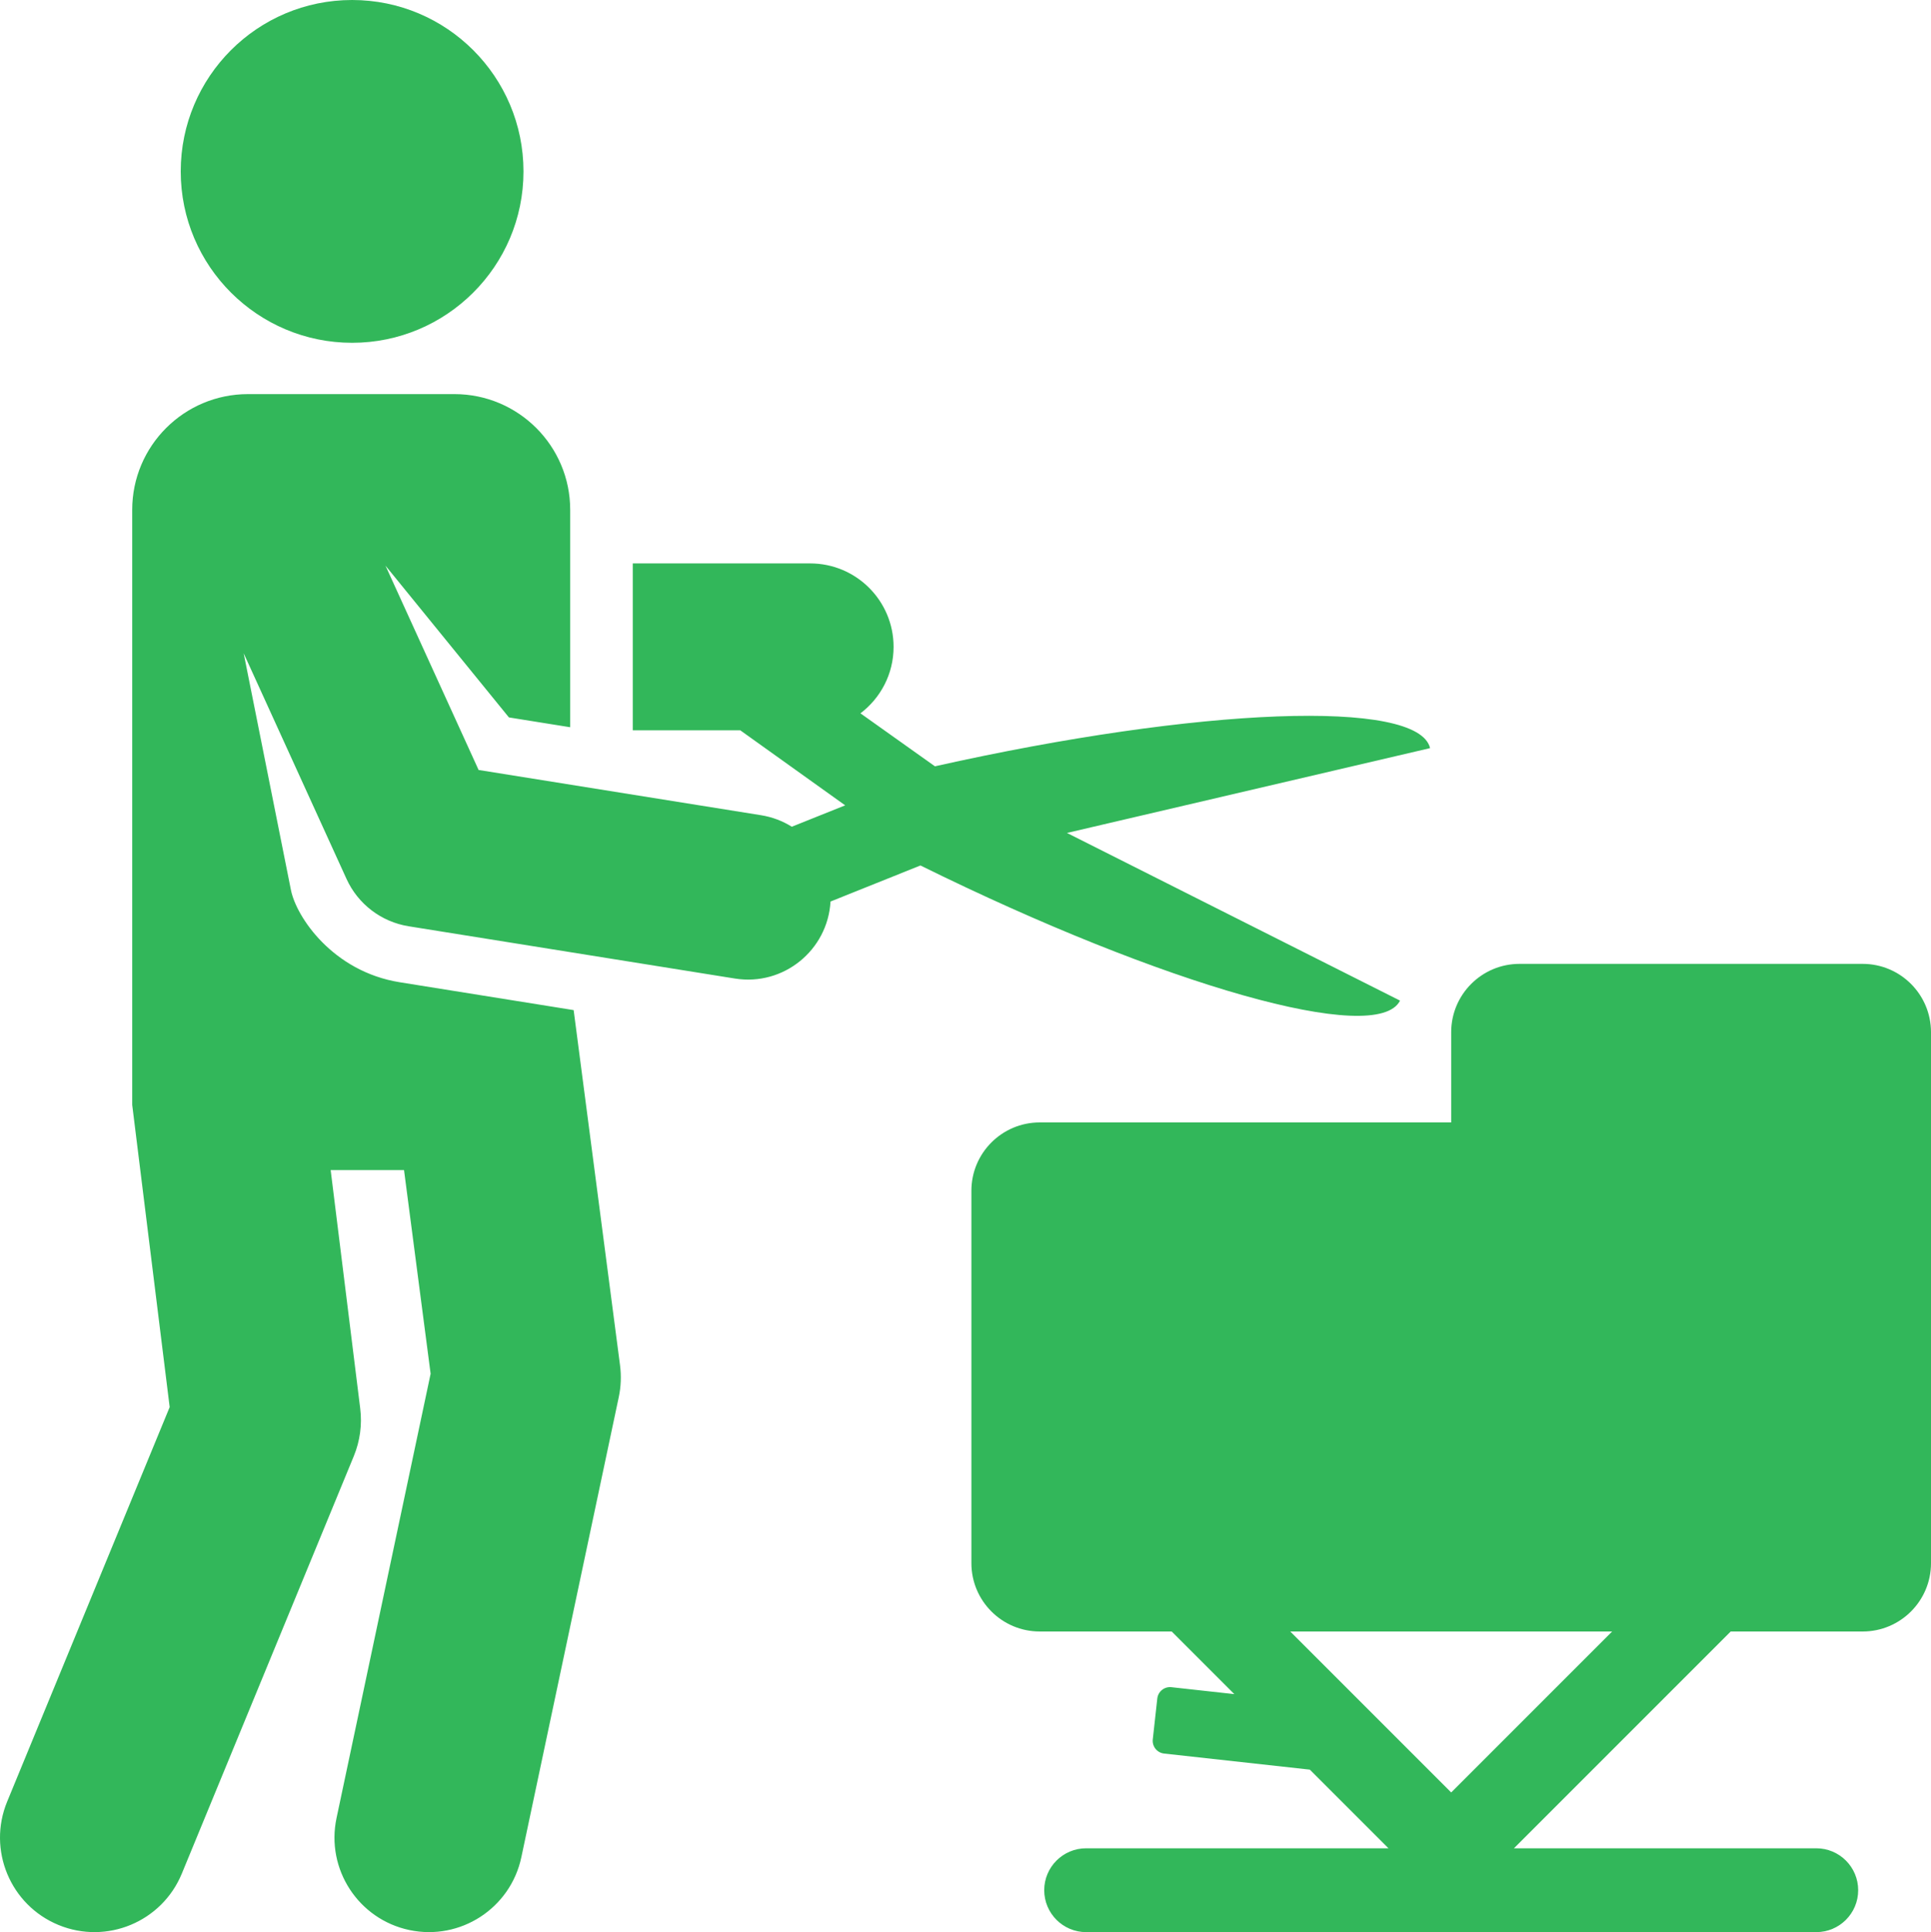
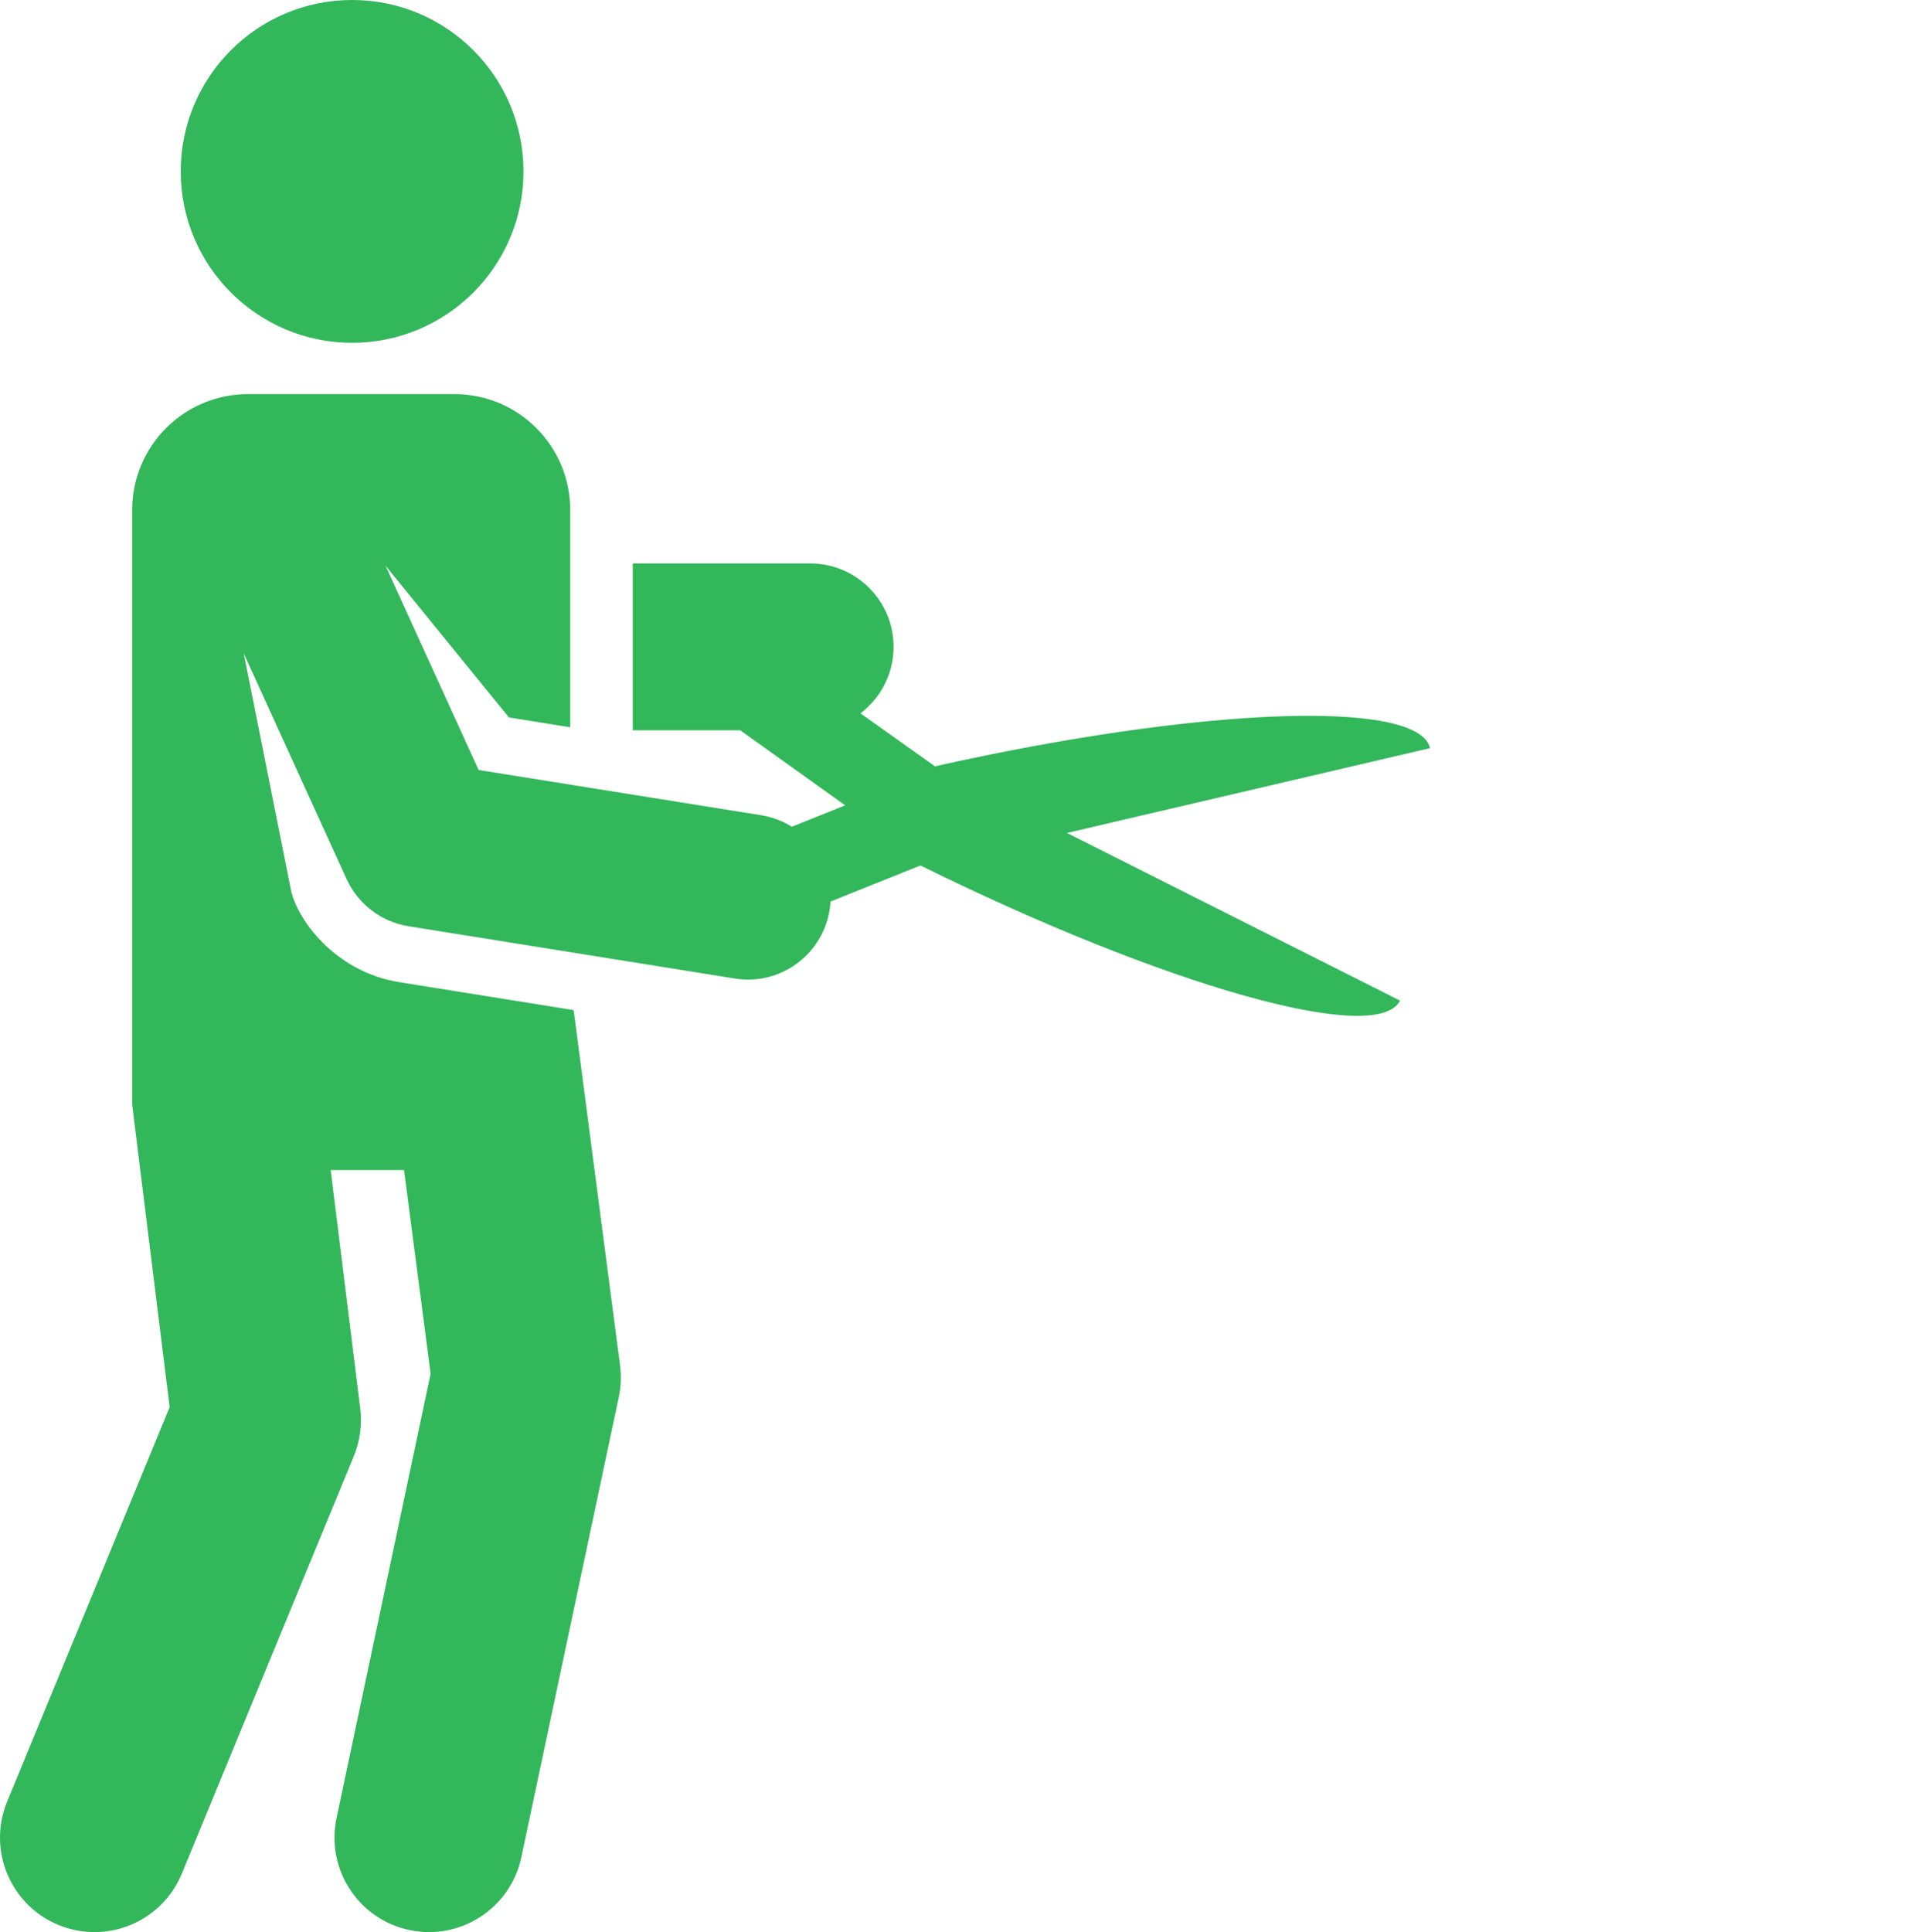
<svg xmlns="http://www.w3.org/2000/svg" id="a" viewBox="0 0 799.631 800.003">
-   <path d="M145.806,0c-39.194,0-70.966,31.773-70.966,70.967,0,39.328,31.961,70.967,70.967,70.967s70.967-31.639,70.967-70.967c-.002-39.194-31.773-70.967-70.969-70.967Z" style="fill:#32b75a;" />
+   <path d="M145.806,0c-39.194,0-70.966,31.773-70.966,70.967,0,39.328,31.961,70.967,70.967,70.967s70.967-31.639,70.967-70.967c-.002-39.194-31.773-70.967-70.969-70.967" style="fill:#32b75a;" />
  <path d="M592.198,309.767c-4.794-20.525-95.606-16.986-205.039,7.528l-30.845-21.936c8.322-6.309,13.72-16.272,13.72-27.52,0-19.084-15.47-34.555-34.555-34.555h-73.444v69.108h44.519l43.428,31.061-22.097,8.858c-3.767-2.358-8.066-4.019-12.741-4.769l-116.954-18.734-38.562-84.601,51.119,62.845,25.373,4.064v-89.992c0-26.477-21.462-47.941-47.941-47.941h-85.49c-26.477,0-47.941,21.462-47.941,47.941v246.342l15.516,125.147L2.96,745.974c-8.23,19.973,1.292,42.836,21.264,51.066,19.98,8.231,42.839-1.298,51.066-21.264l71.223-172.868c2.567-6.233,3.481-13.023,2.653-19.712l-12.239-98.722h30.38l11.014,84.329-38.961,183.968c-4.477,21.134,9.028,41.894,30.162,46.37,21.137,4.476,41.894-9.031,46.37-30.163l40.344-190.509c.917-4.328,1.092-8.781.519-13.169l-19.205-147.062-72.028-11.536c-27.686-4.439-42.814-27.008-45.044-38.187l-19.569-98.019,42.584,93.423c4.709,10.33,14.3,17.773,25.744,19.609l135.083,21.637c20.155,3.23,38.445-11.75,39.605-31.883,30.798-12.348,19.539-7.833,37.233-14.927,101.067,49.853,189.092,74.847,198.601,55.955l-137.928-69.425,150.367-35.12Z" style="fill:#32b75a;" />
-   <path d="M771.321,399.093h-142.073c-15.633,0-28.306,12.672-28.306,28.306v37.347h-170.381c-15.633,0-28.306,12.672-28.306,28.306v154.168c0,15.633,12.672,28.306,28.306,28.306h54.642l25.936,25.936-26.053-2.873c-2.908-.32-5.527,1.778-5.847,4.686l-1.869,16.944c-.32,2.909,1.776,5.525,4.686,5.847l60.342,6.658,32.567,32.567h-125.195c-9.586,0-17.356,7.77-17.356,17.356s7.77,17.356,17.356,17.356h302.348c9.586,0,17.356-7.77,17.356-17.356s-7.77-17.356-17.356-17.356h-125.195l89.762-89.762h54.641c15.633,0,28.306-12.672,28.306-28.306v-219.821c-.008-15.634-12.68-28.308-28.311-28.308ZM600.941,742.172l-66.647-66.647h133.293l-66.647,66.647Z" style="fill:#32b75a;" />
</svg>